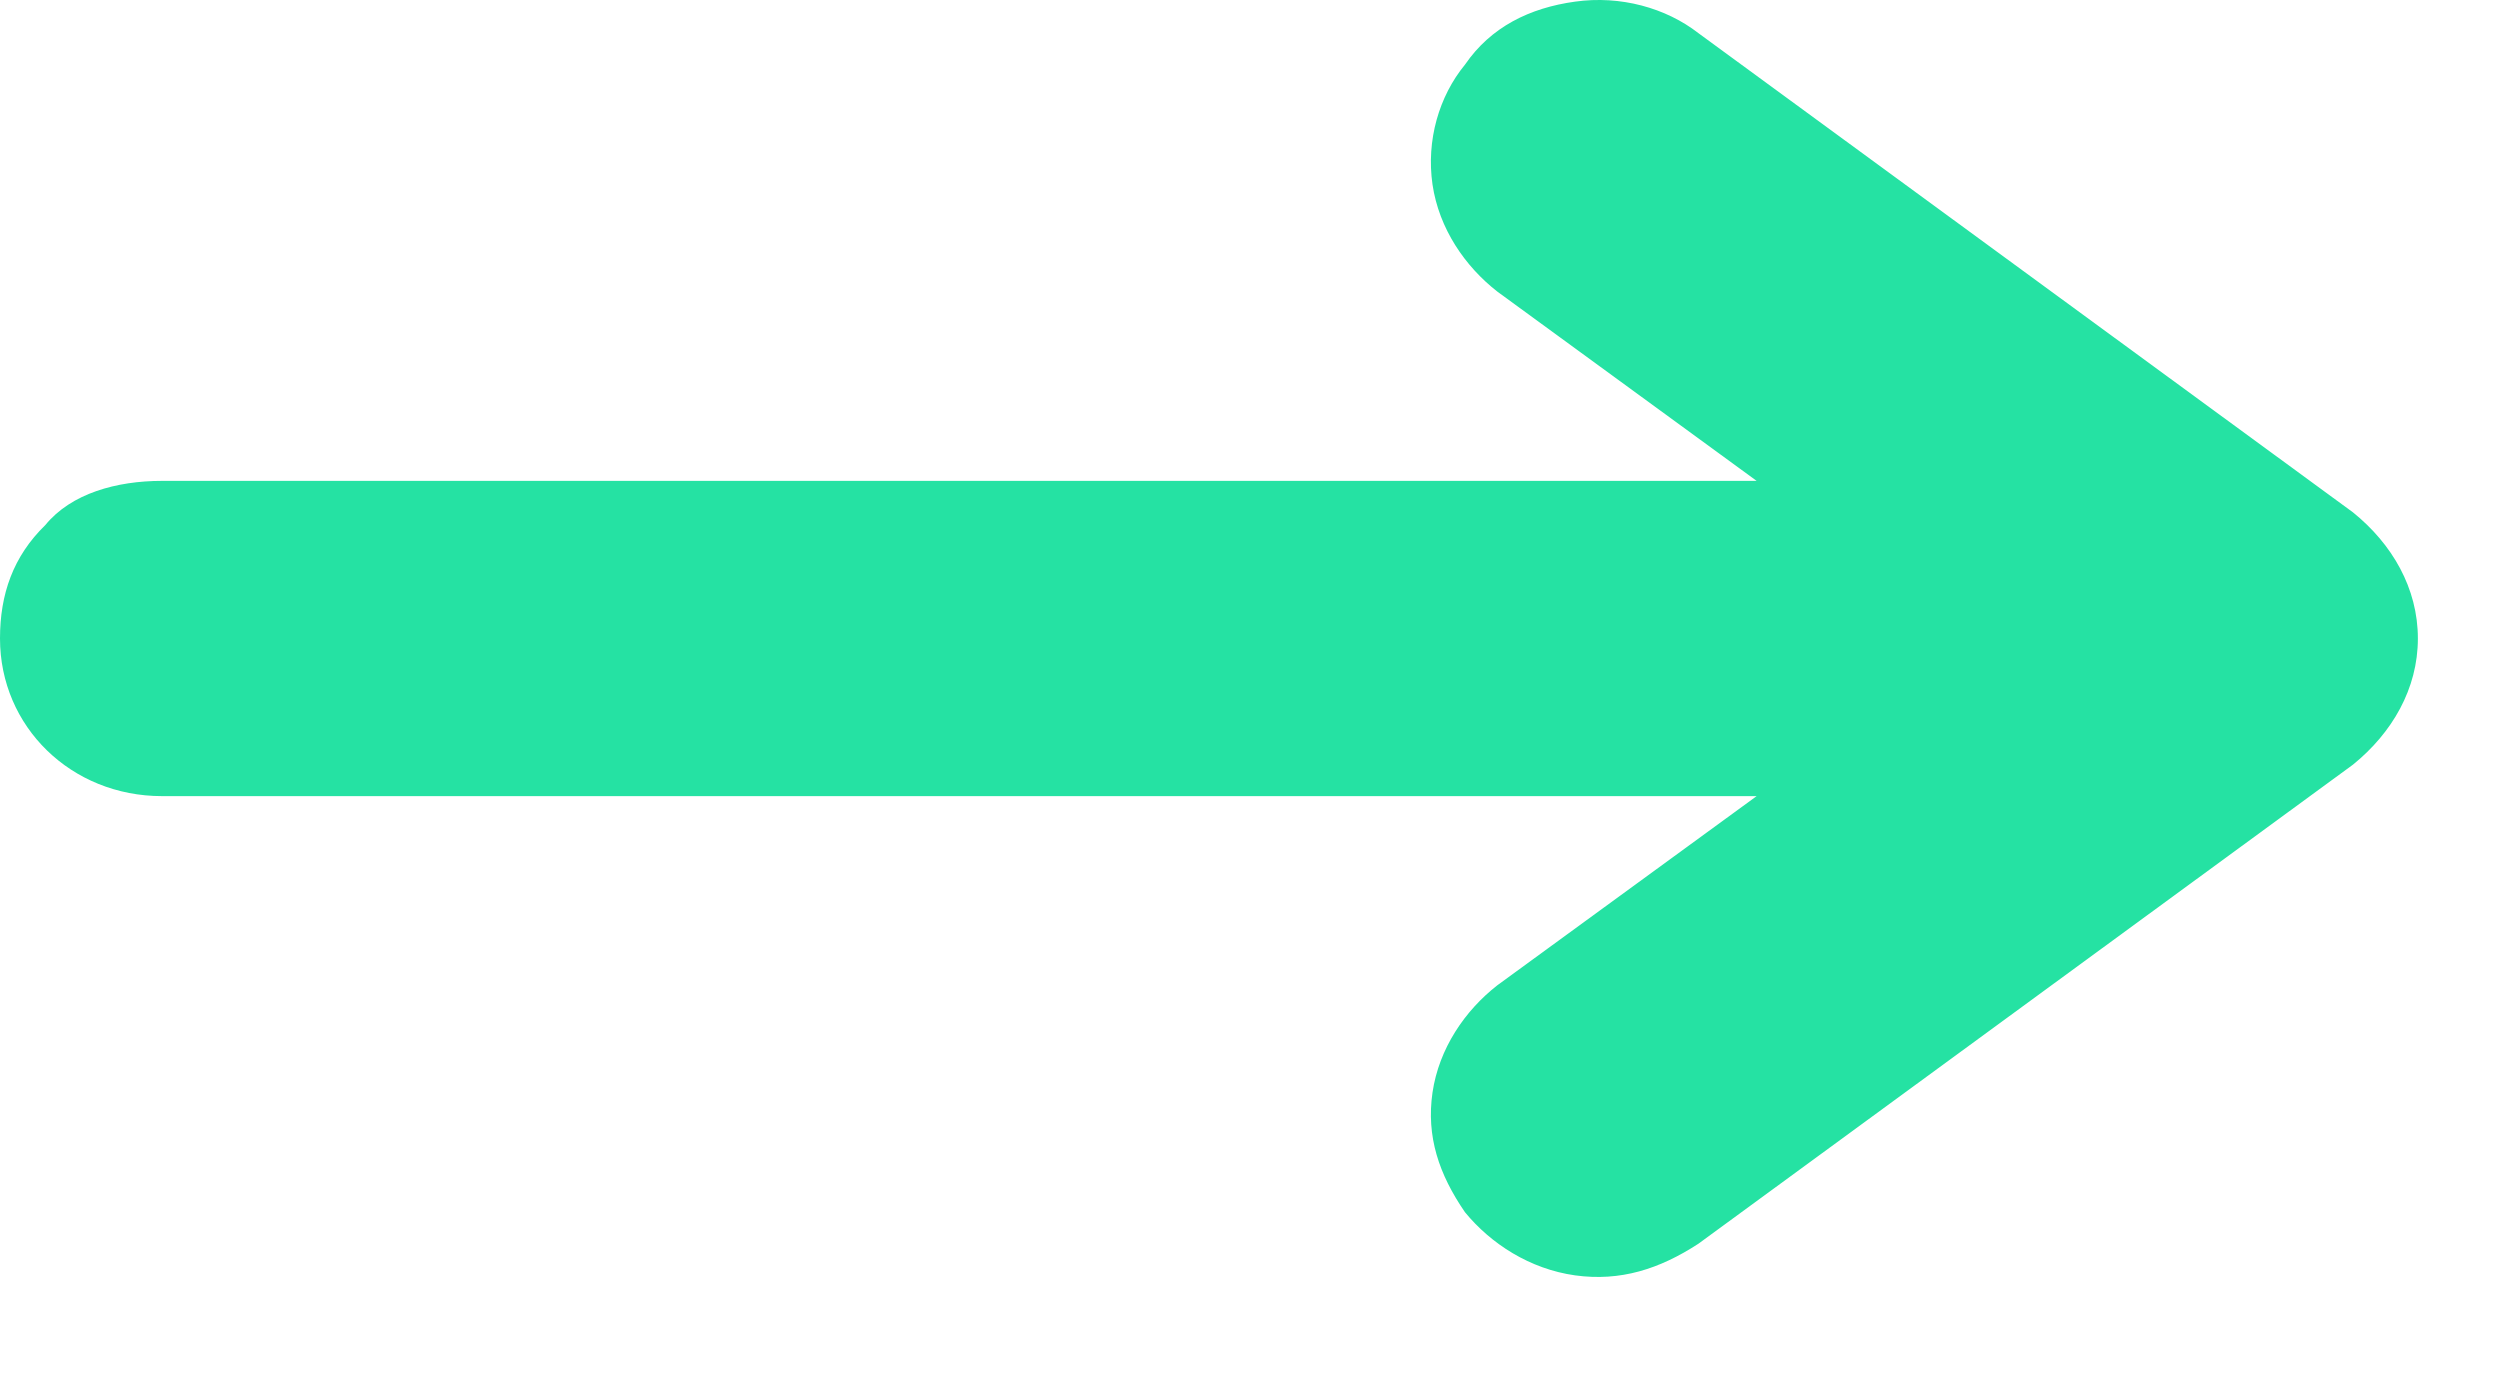
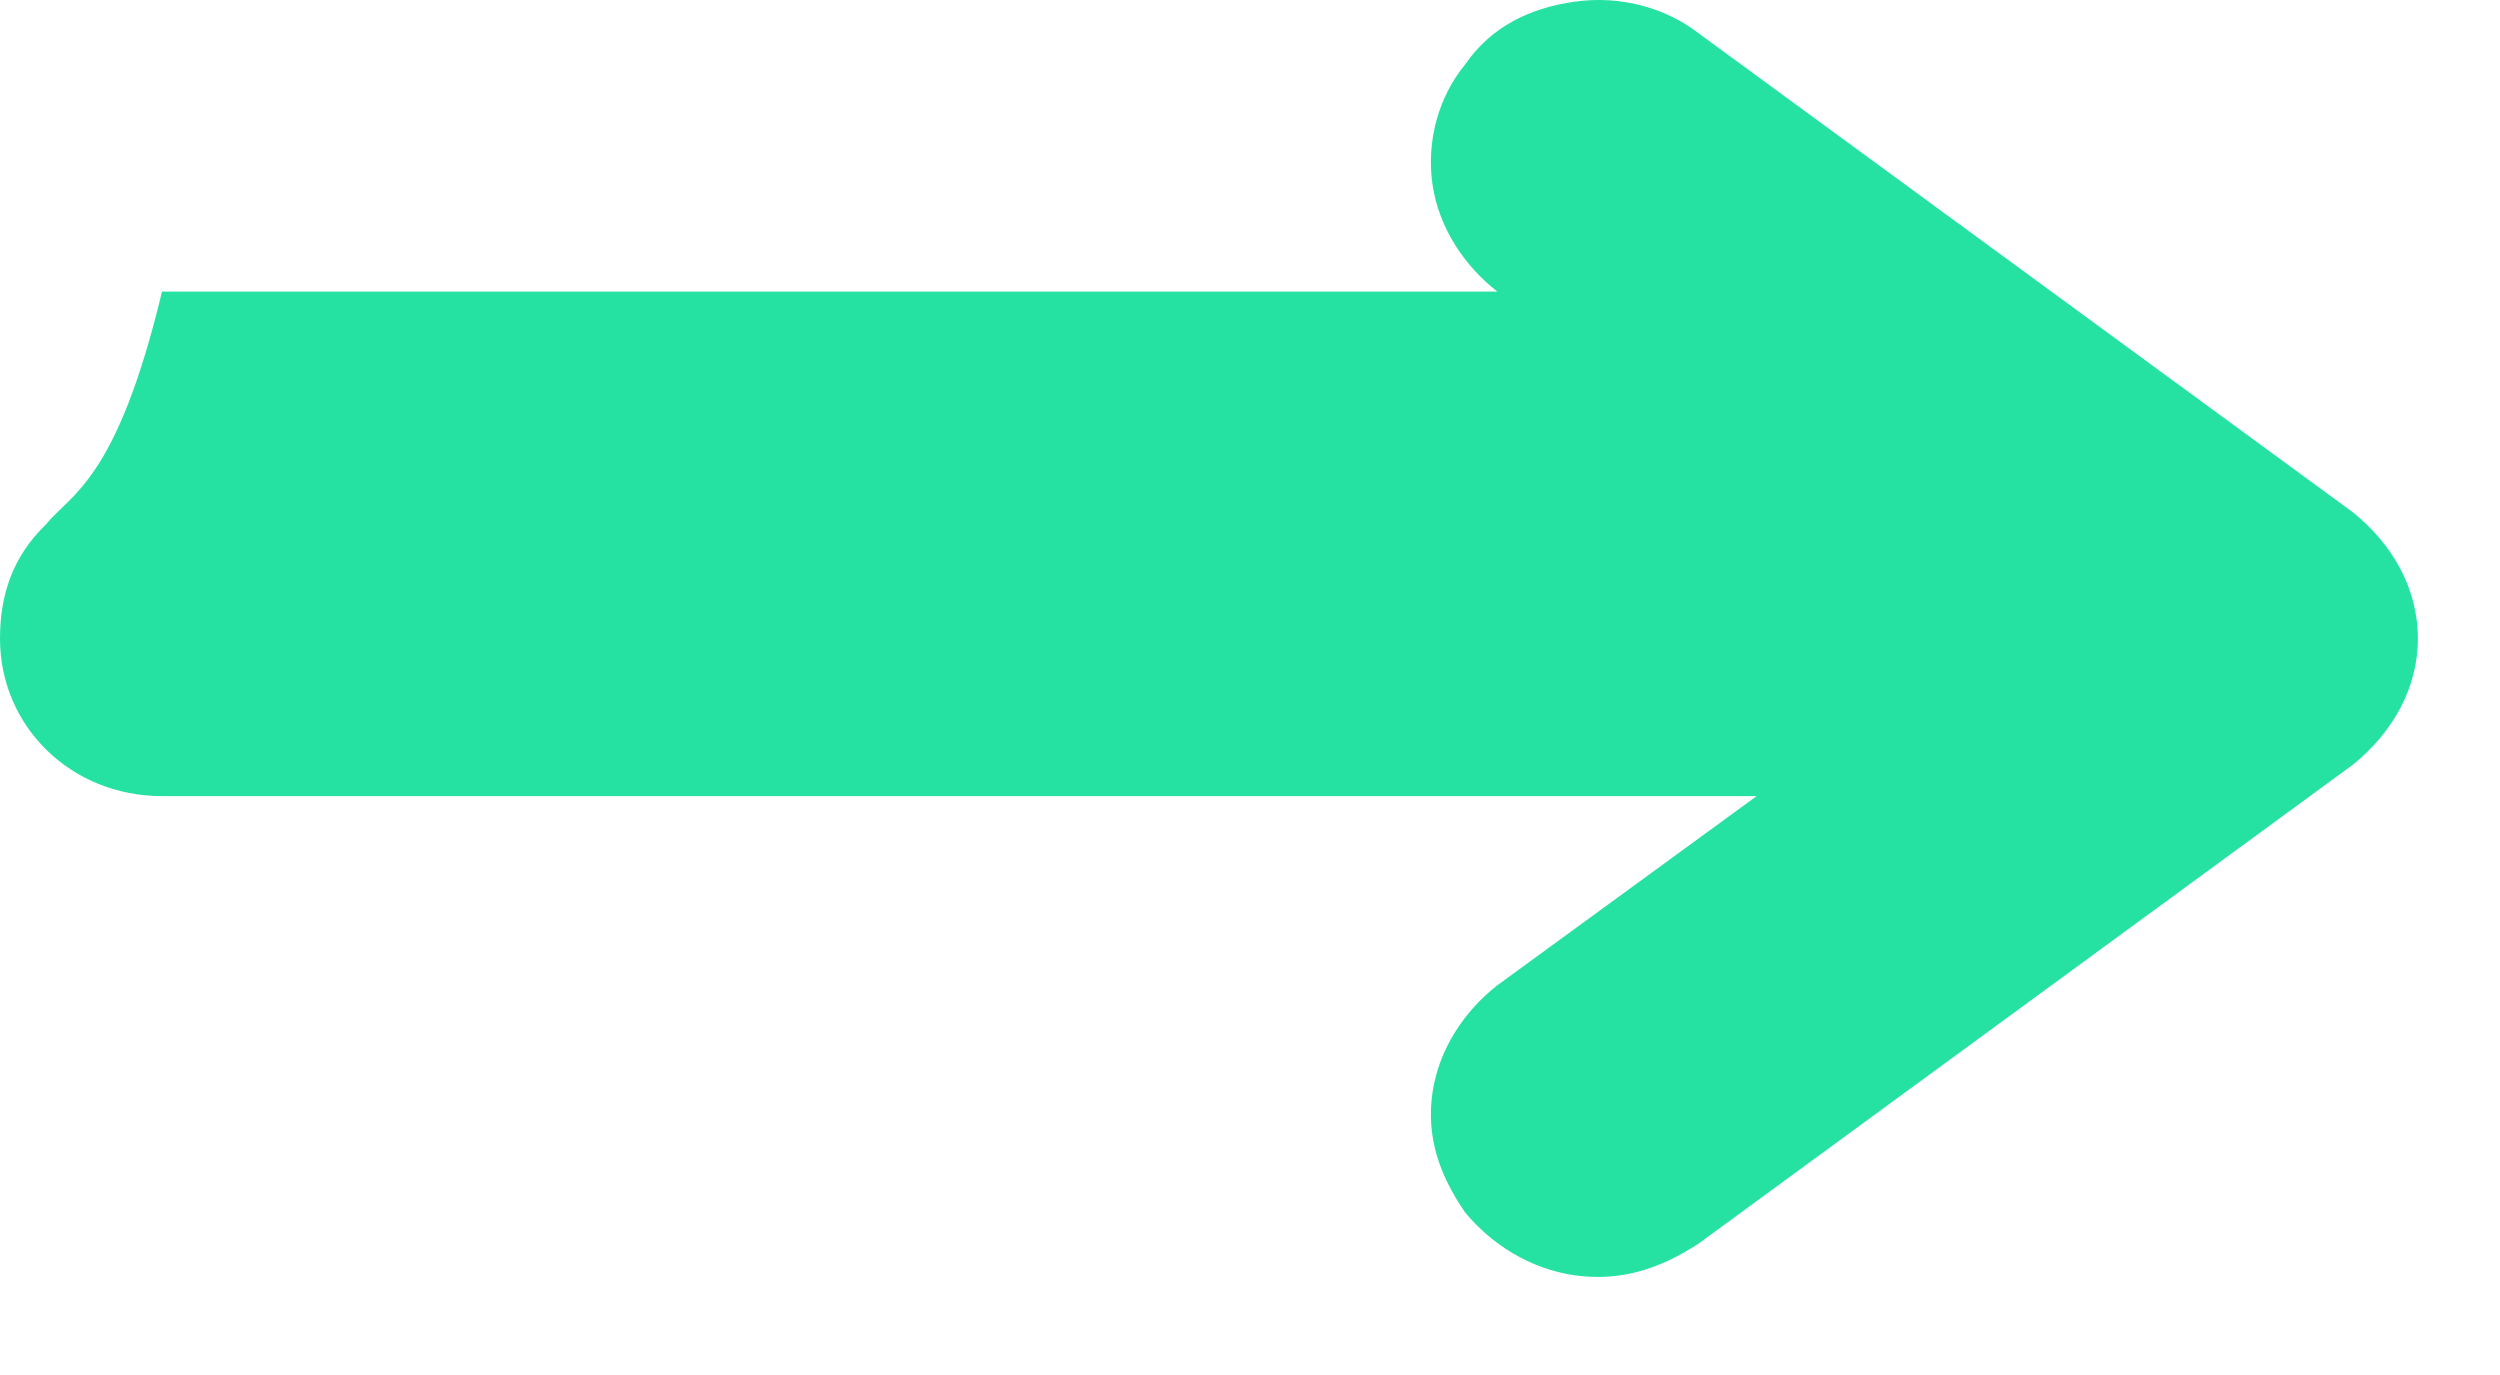
<svg xmlns="http://www.w3.org/2000/svg" fill="none" height="100%" overflow="visible" preserveAspectRatio="none" style="display: block;" viewBox="0 0 20 11" width="100%">
-   <path clip-rule="evenodd" d="M0.363 4.2C0.104 4.452 0 4.755 0 5.108C0 5.814 0.57 6.369 1.296 6.369H14.053L11.979 7.882C11.72 8.084 11.512 8.387 11.46 8.74C11.409 9.093 11.512 9.395 11.72 9.698C11.927 9.95 12.238 10.152 12.601 10.203C12.964 10.253 13.276 10.152 13.587 9.95L18.824 6.117C19.136 5.864 19.343 5.511 19.343 5.108C19.343 4.704 19.136 4.351 18.824 4.099L13.587 0.265C13.327 0.063 12.964 -0.038 12.601 0.013C12.238 0.063 11.927 0.215 11.72 0.517C11.512 0.77 11.409 1.123 11.46 1.476C11.512 1.829 11.72 2.131 11.979 2.333L14.053 3.847H1.296C0.933 3.847 0.57 3.947 0.363 4.2Z" fill="#25E2A3" fill-rule="evenodd" id="Vector" />
+   <path clip-rule="evenodd" d="M0.363 4.2C0.104 4.452 0 4.755 0 5.108C0 5.814 0.57 6.369 1.296 6.369H14.053L11.979 7.882C11.72 8.084 11.512 8.387 11.46 8.74C11.409 9.093 11.512 9.395 11.72 9.698C11.927 9.95 12.238 10.152 12.601 10.203C12.964 10.253 13.276 10.152 13.587 9.95L18.824 6.117C19.136 5.864 19.343 5.511 19.343 5.108C19.343 4.704 19.136 4.351 18.824 4.099L13.587 0.265C13.327 0.063 12.964 -0.038 12.601 0.013C12.238 0.063 11.927 0.215 11.72 0.517C11.512 0.77 11.409 1.123 11.46 1.476C11.512 1.829 11.72 2.131 11.979 2.333H1.296C0.933 3.847 0.57 3.947 0.363 4.2Z" fill="#25E2A3" fill-rule="evenodd" id="Vector" />
</svg>